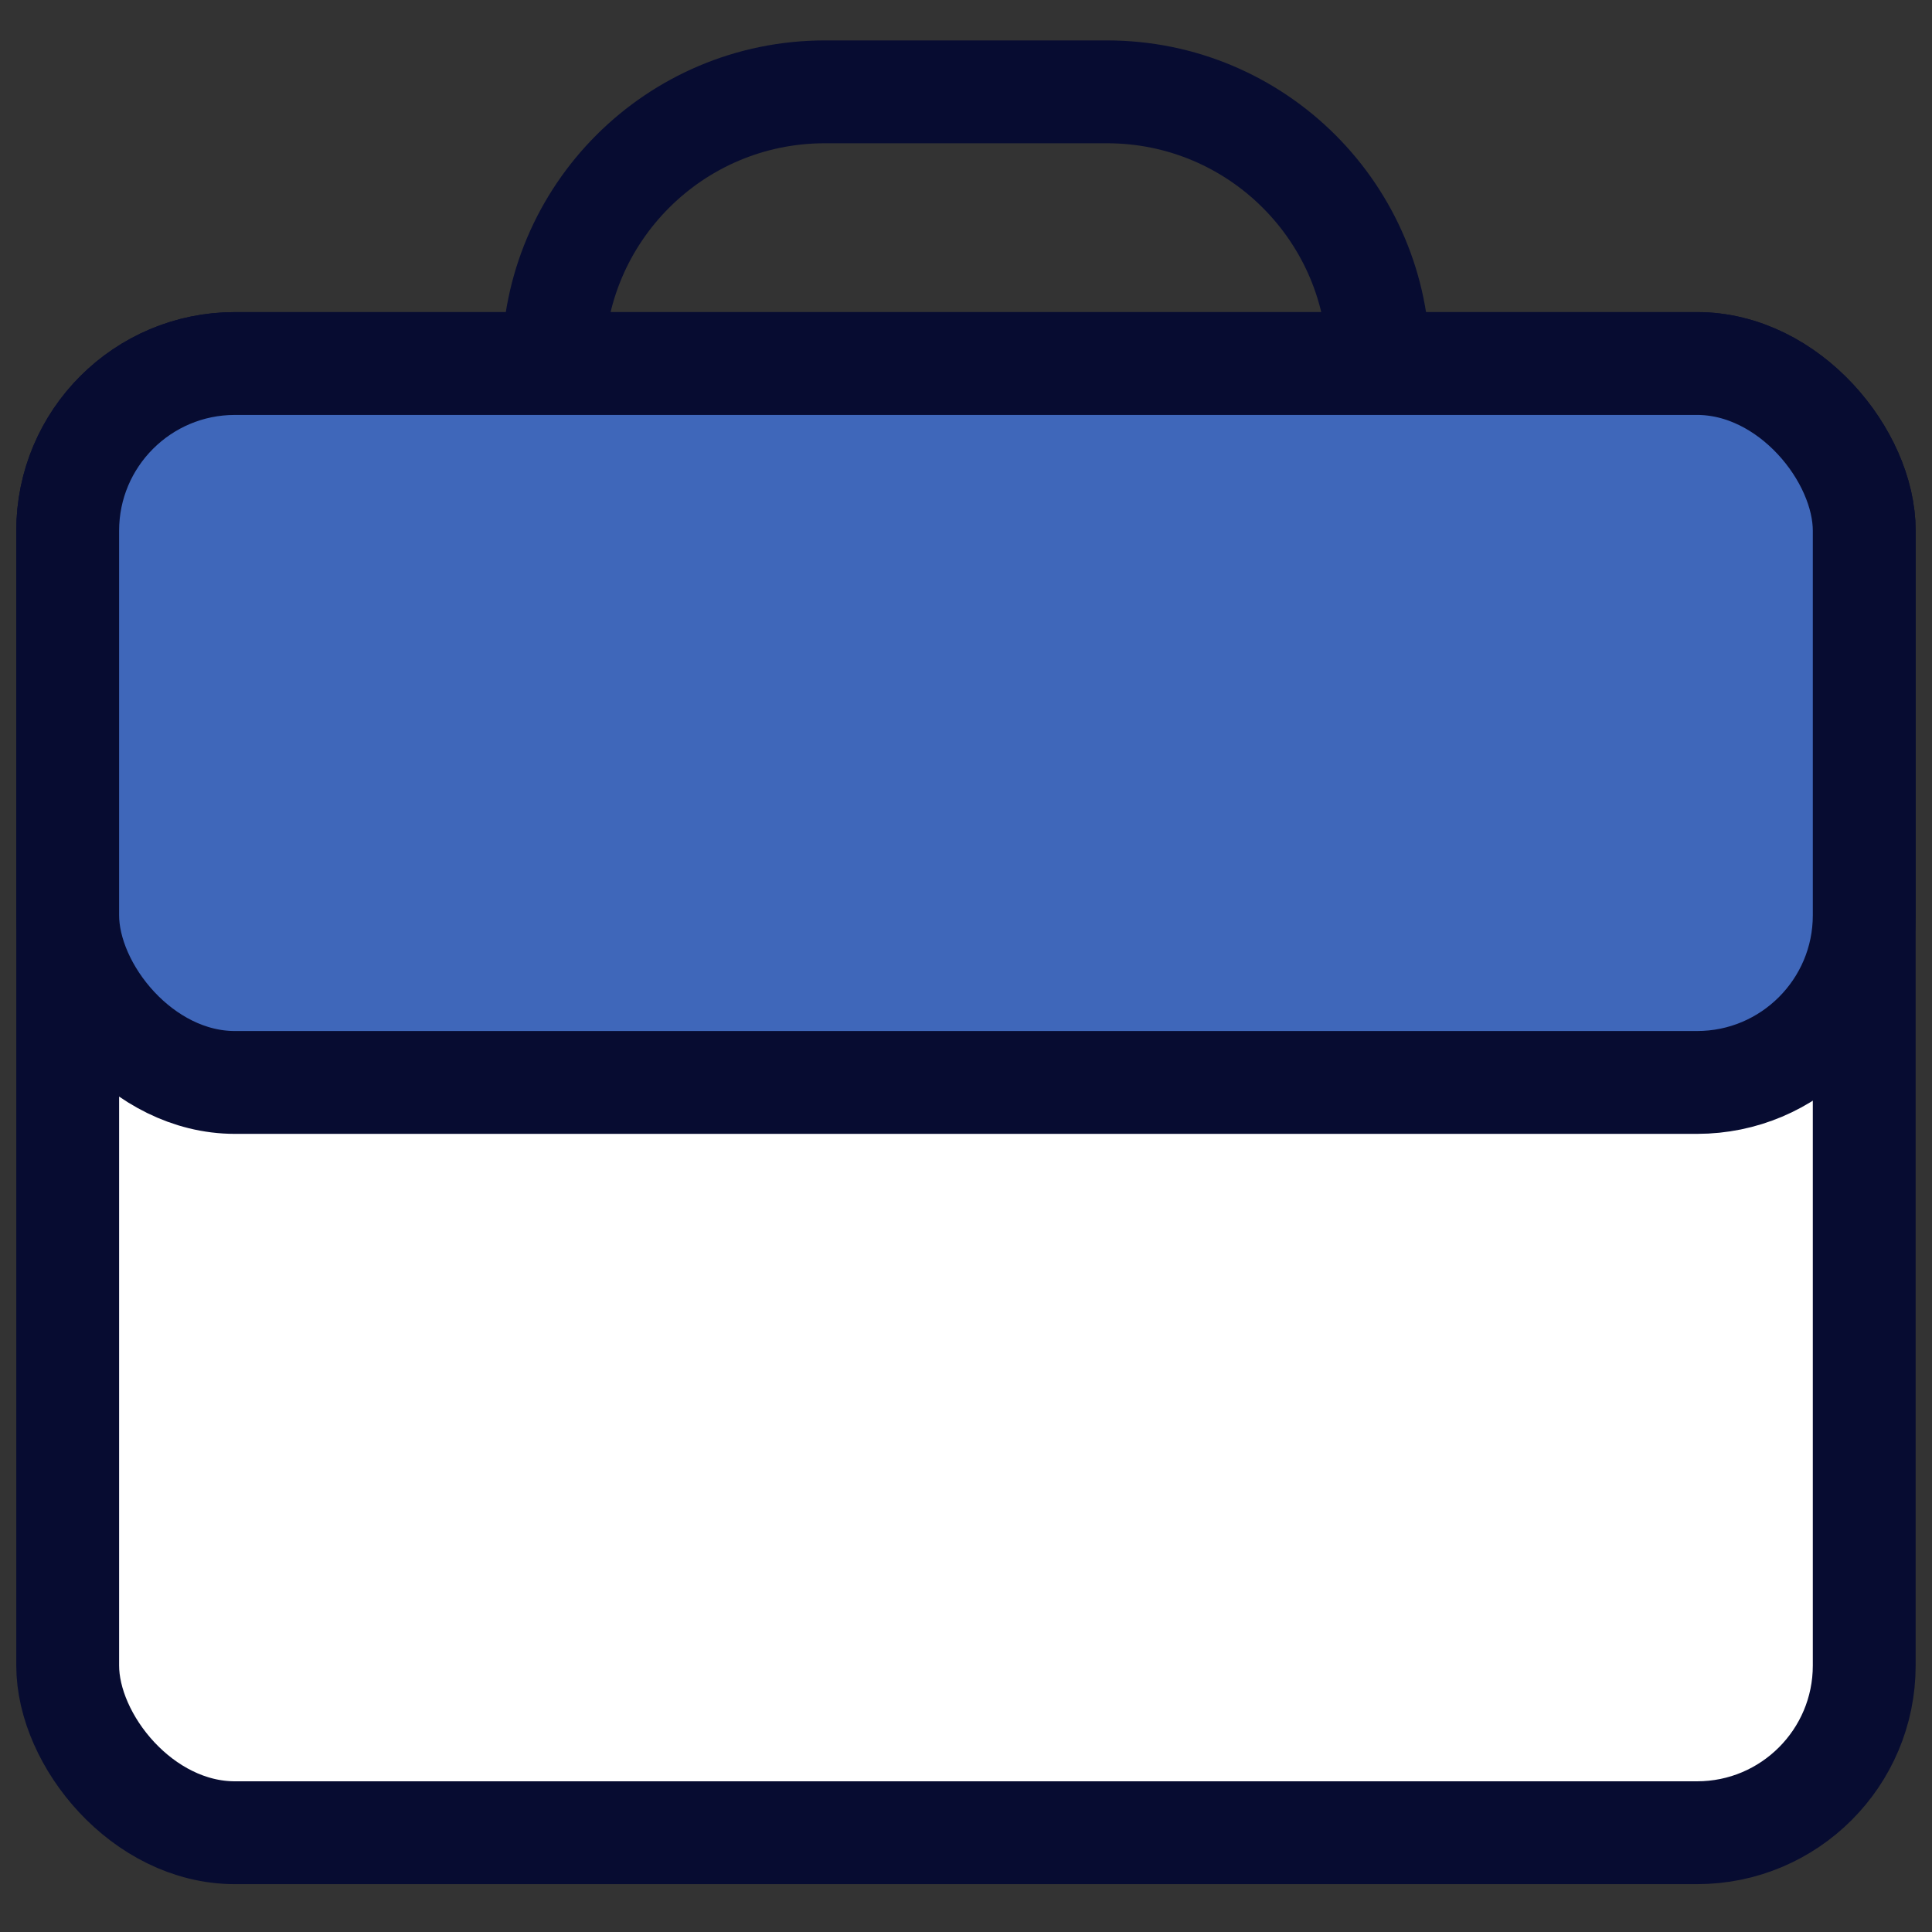
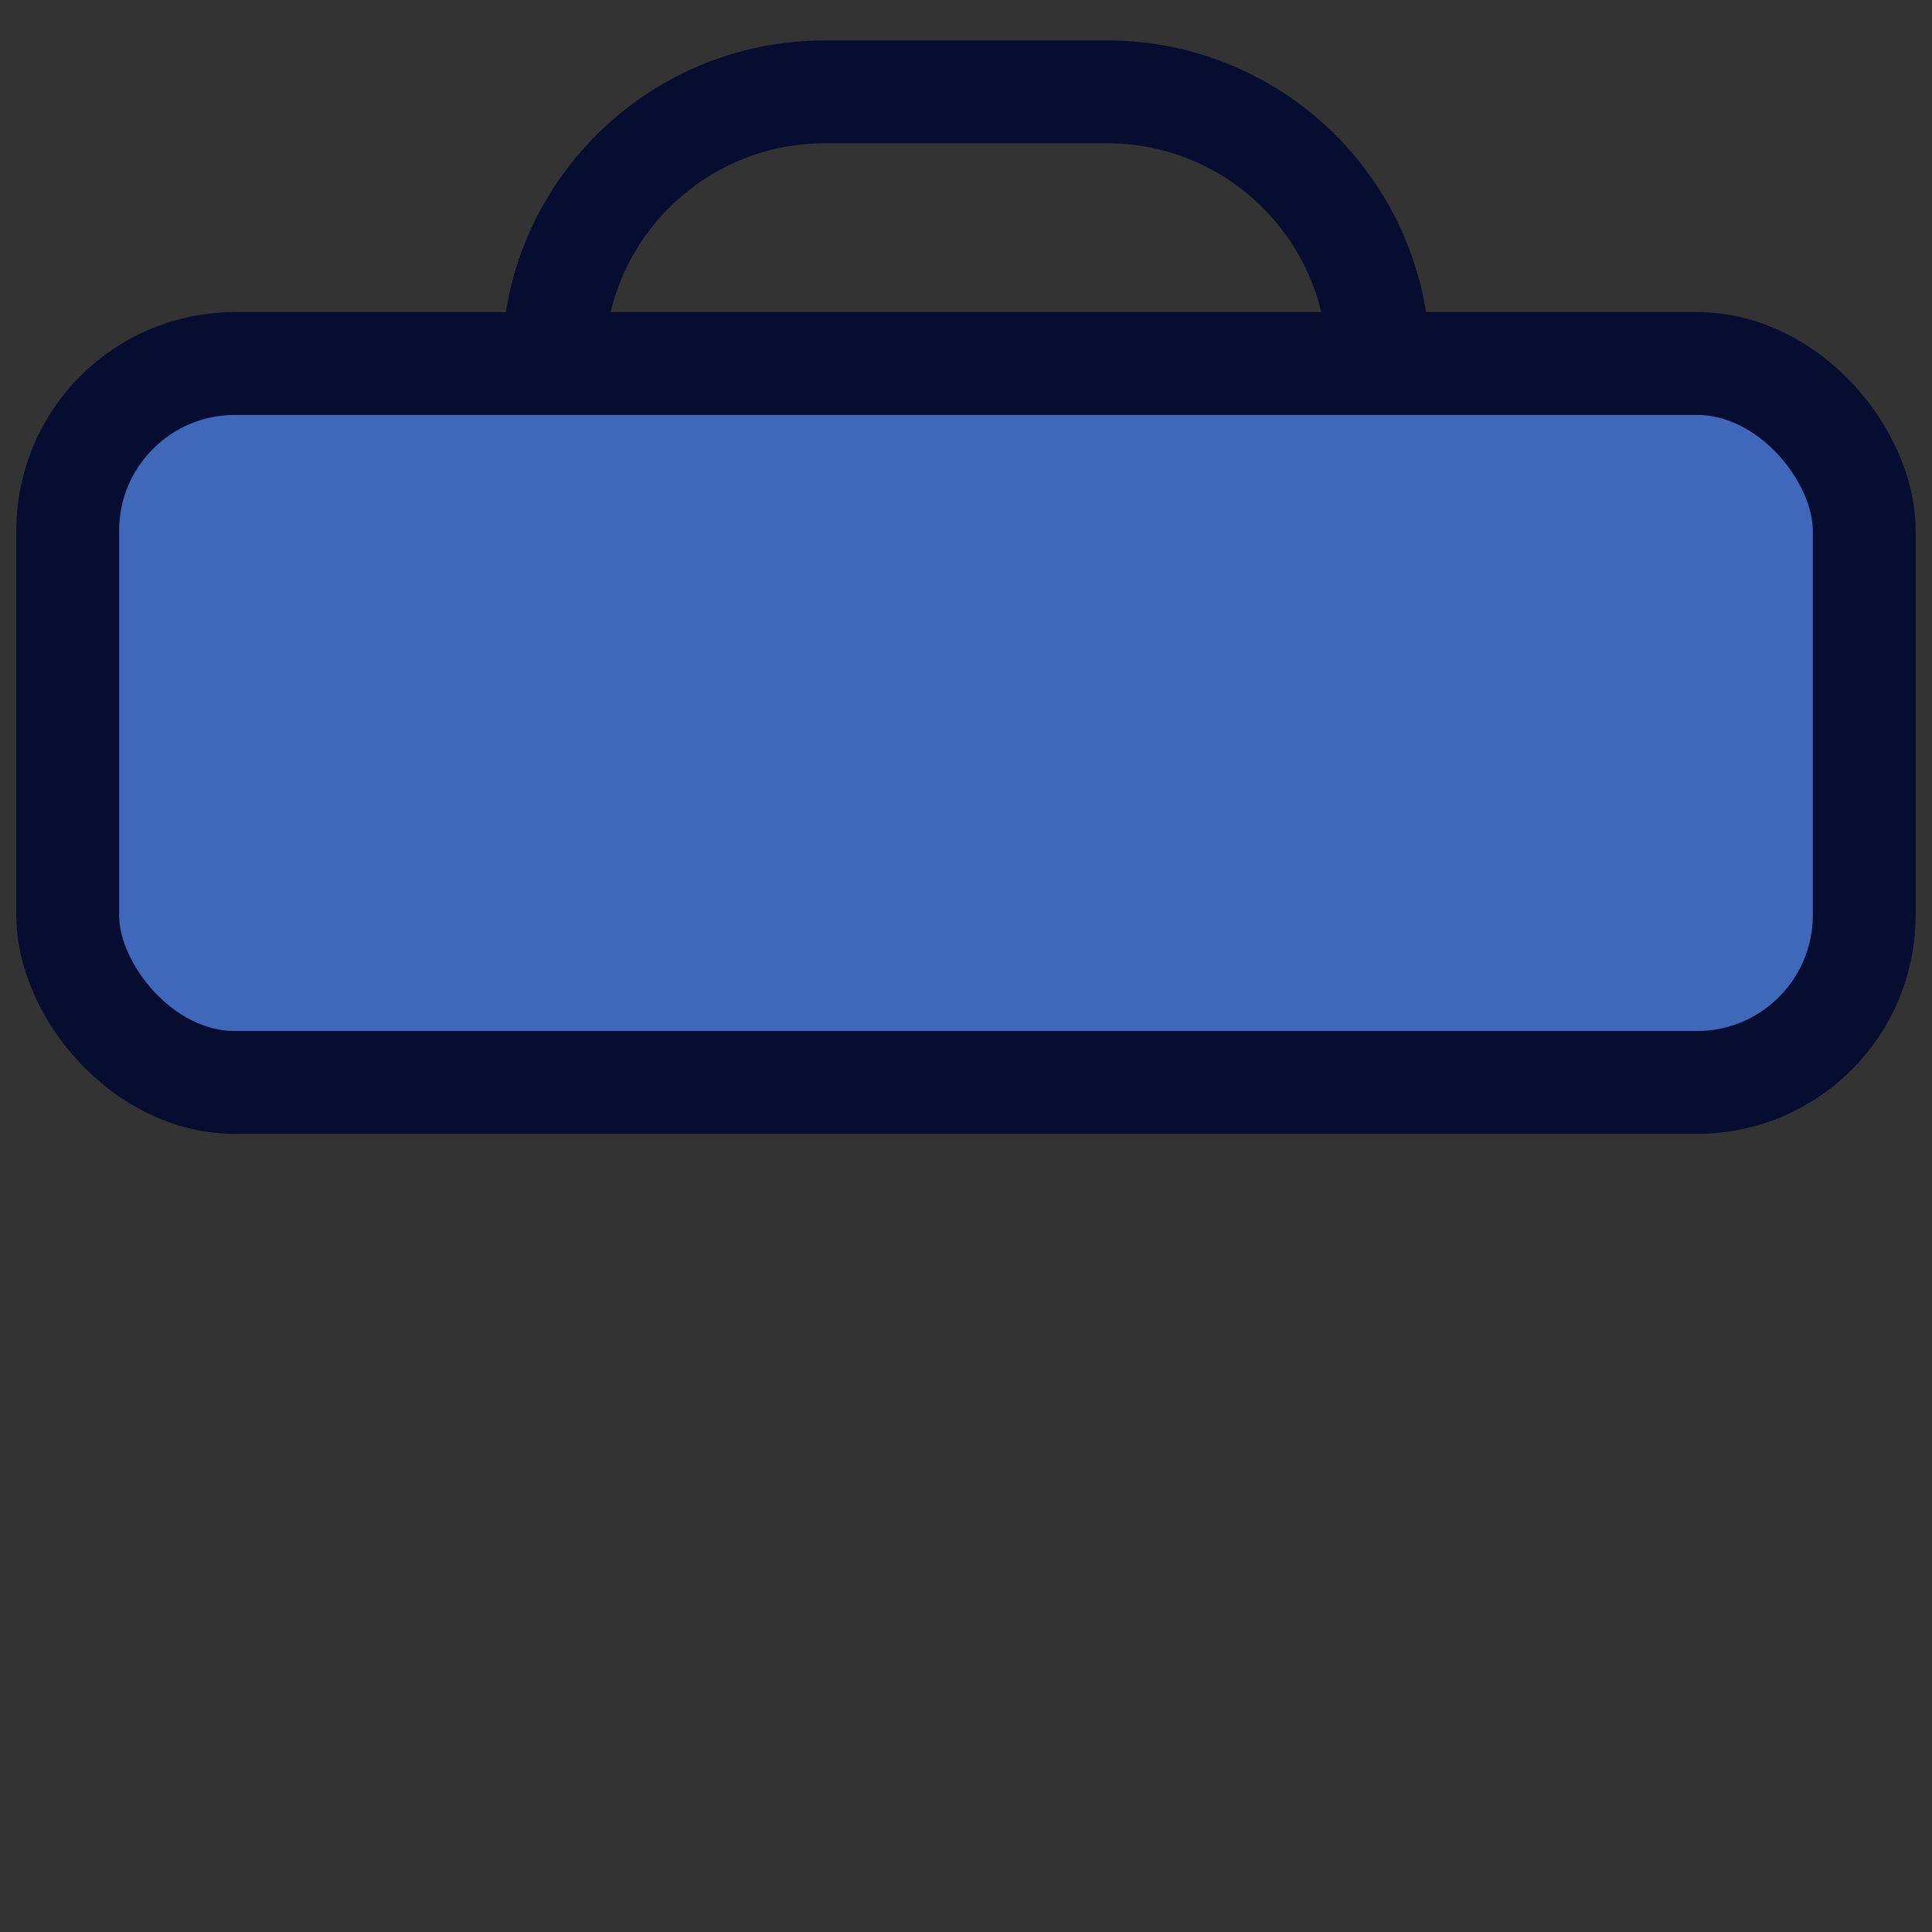
<svg xmlns="http://www.w3.org/2000/svg" width="26" height="26" viewBox="0 0 26 26" fill="none">
  <rect x="0" y="0" width="26" height="26" fill="#333333" stroke="none" />
  <g>
    <g>
-       <rect x="0.911" y="4.892" width="24.177" height="19.772" rx="2.25" fill="white" stroke="#070C31" stroke-width="1.384" />
      <rect x="0.911" y="4.892" width="24.177" height="9.675" rx="2.25" fill="#3F67BA" stroke="#070C31" stroke-width="1.384" />
      <path d="M7.444 4.892V4.892C7.444 2.873 9.081 1.236 11.101 1.236H14.898C16.917 1.236 18.554 2.873 18.554 4.892V4.892" stroke="#070C31" stroke-width="1.384" />
    </g>
  </g>
</svg>